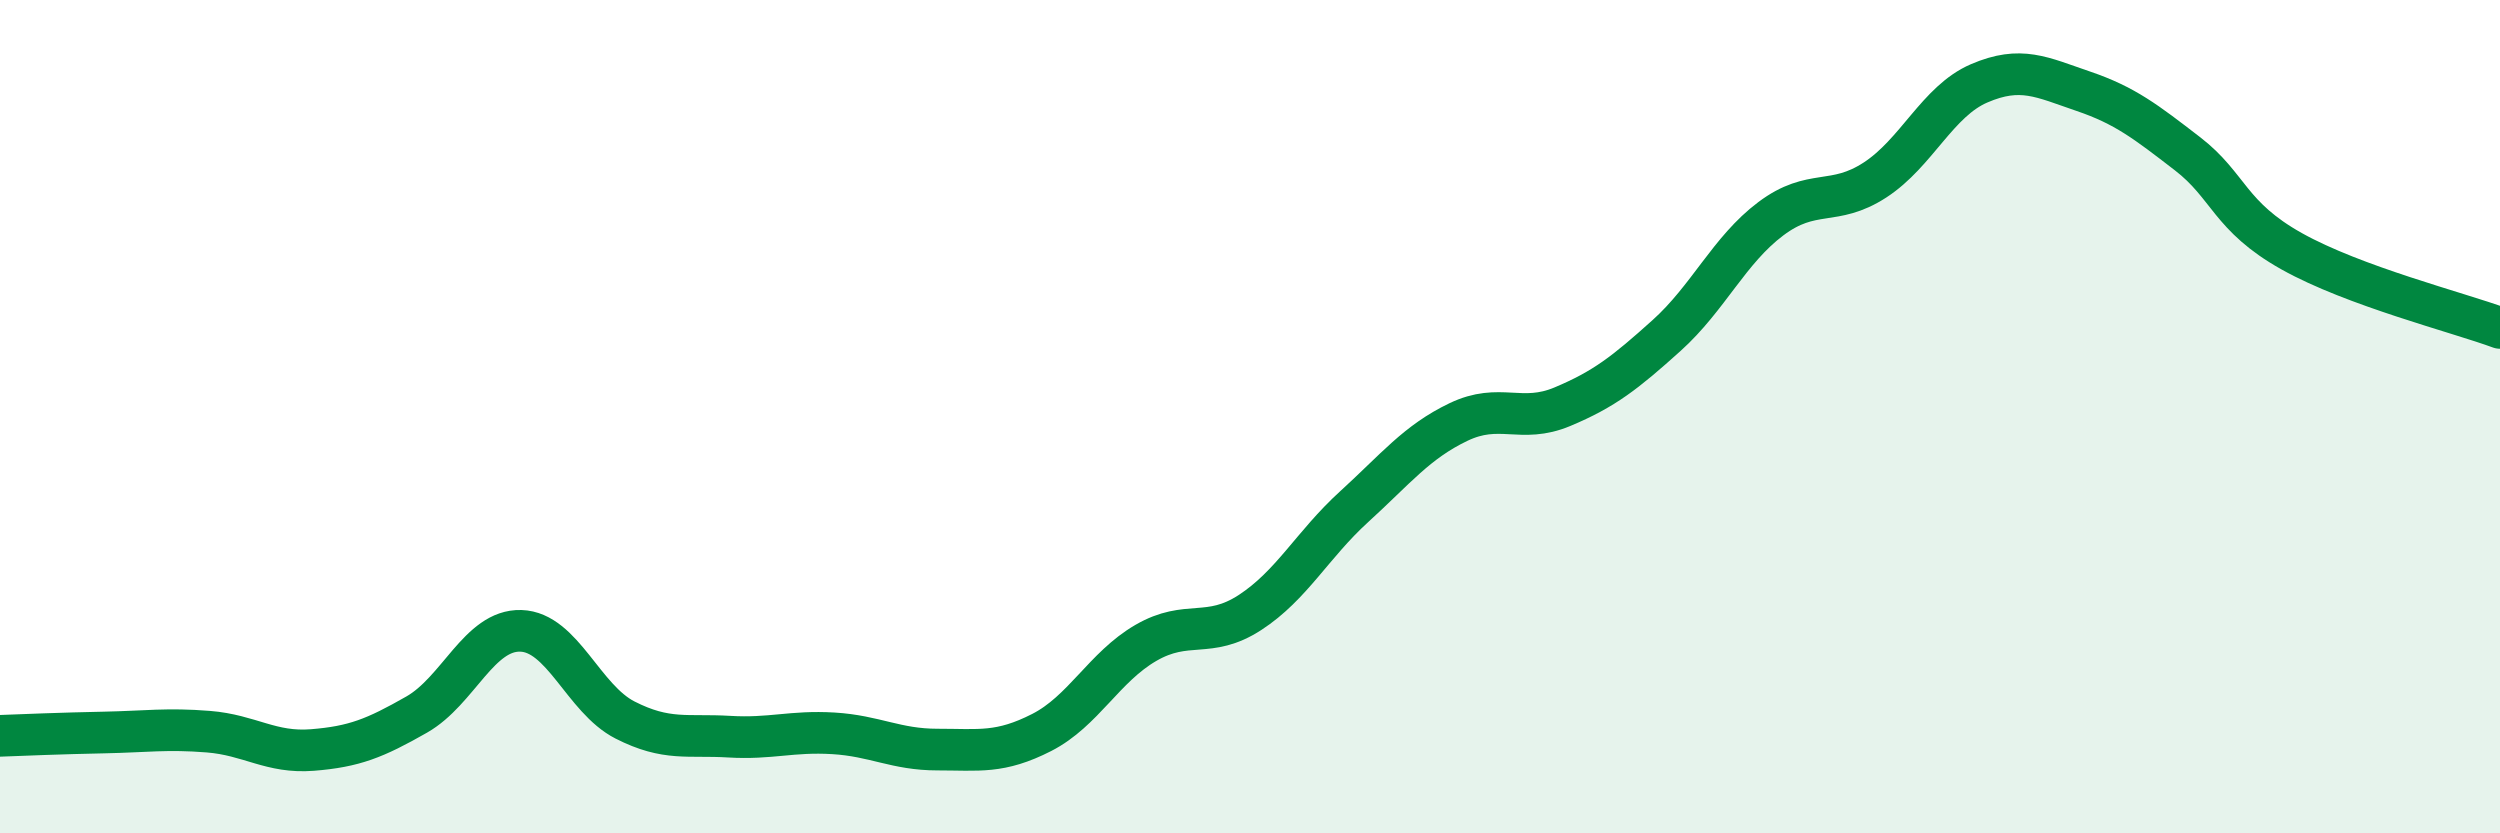
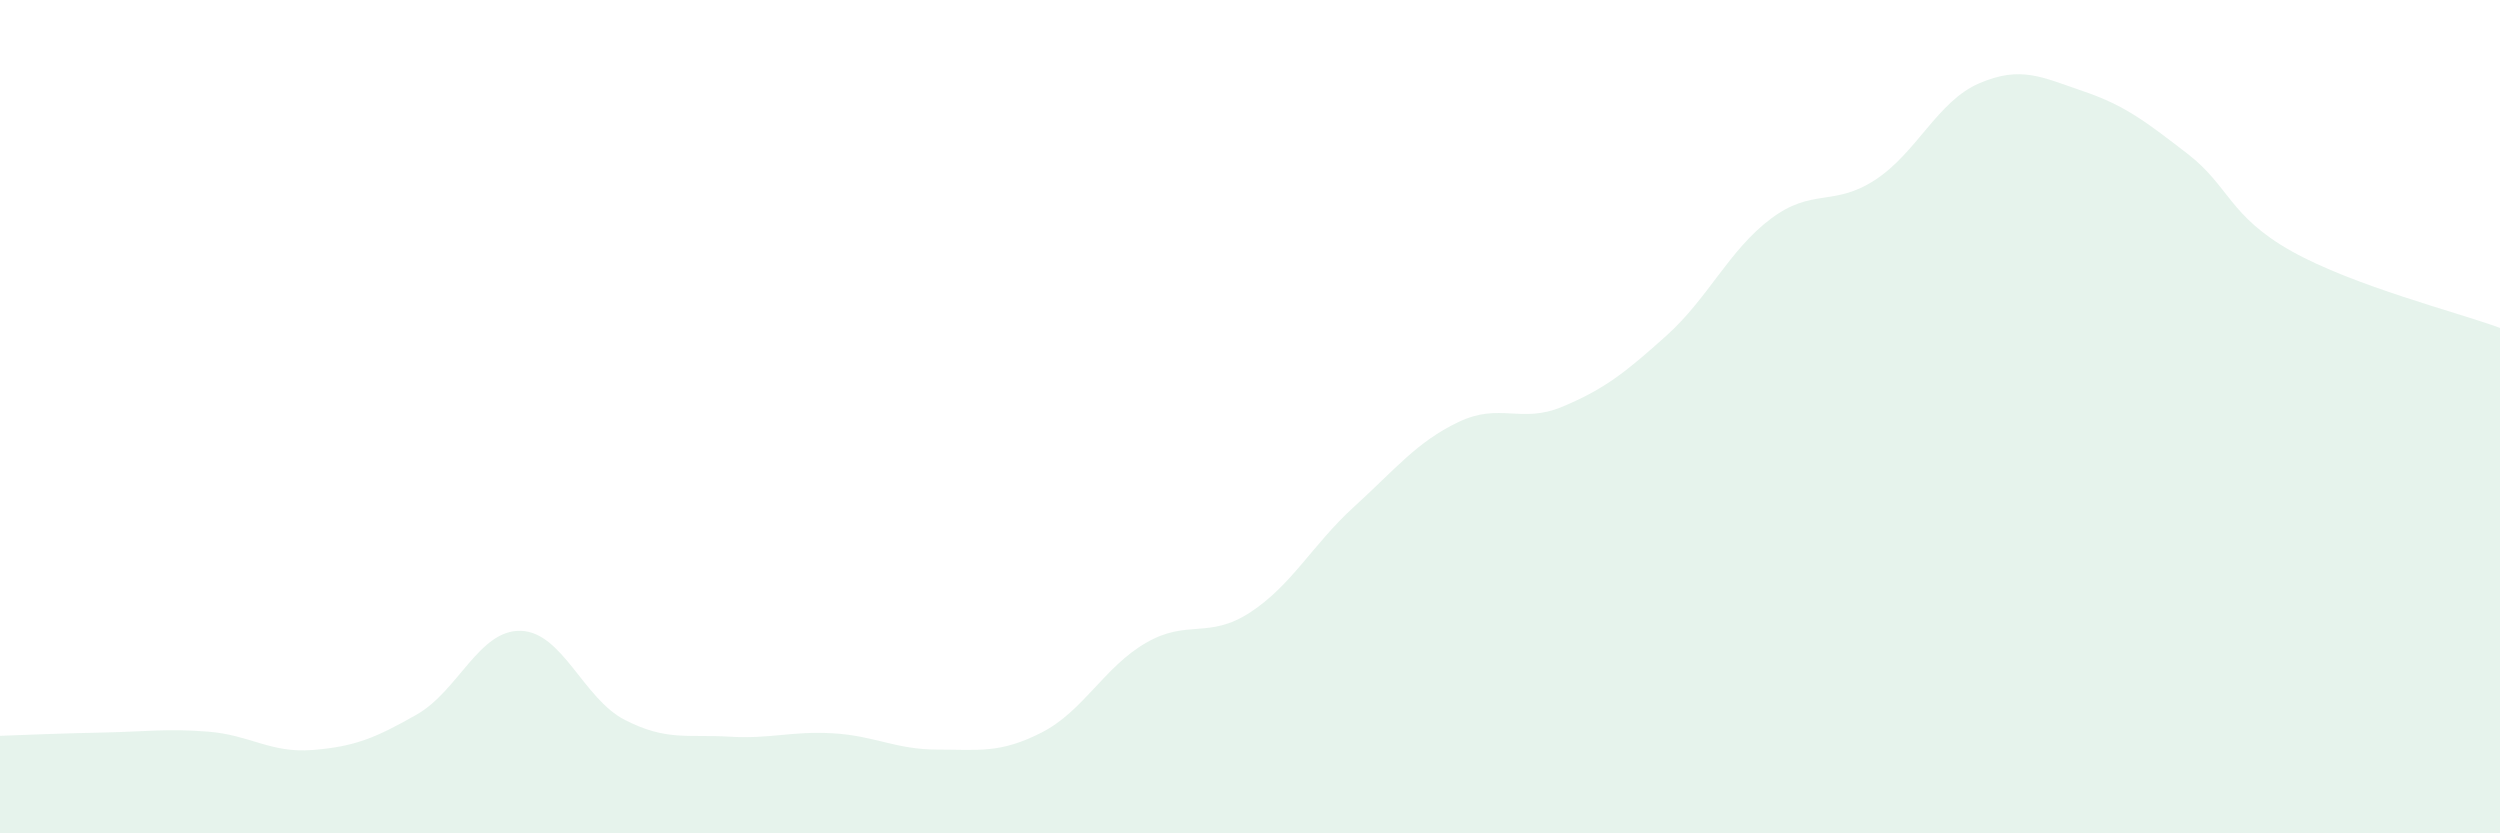
<svg xmlns="http://www.w3.org/2000/svg" width="60" height="20" viewBox="0 0 60 20">
  <path d="M 0,17.66 C 0.5,17.64 1.5,17.6 2.5,17.58 C 3.5,17.56 4,17.48 5,17.56 C 6,17.64 6.5,18.08 7.5,18 C 8.5,17.92 9,17.72 10,17.15 C 11,16.58 11.5,15.11 12.5,15.14 C 13.5,15.17 14,16.77 15,17.28 C 16,17.79 16.5,17.62 17.5,17.68 C 18.5,17.74 19,17.54 20,17.6 C 21,17.66 21.5,17.99 22.5,17.99 C 23.5,17.99 24,18.09 25,17.58 C 26,17.07 26.5,16.01 27.5,15.43 C 28.5,14.85 29,15.35 30,14.7 C 31,14.05 31.5,13.07 32.5,12.16 C 33.5,11.25 34,10.61 35,10.13 C 36,9.65 36.5,10.18 37.5,9.76 C 38.5,9.34 39,8.95 40,8.05 C 41,7.15 41.5,6 42.5,5.25 C 43.5,4.5 44,4.97 45,4.32 C 46,3.67 46.5,2.43 47.5,2 C 48.5,1.57 49,1.85 50,2.19 C 51,2.53 51.5,2.92 52.5,3.69 C 53.5,4.46 53.5,5.19 55,6.03 C 56.5,6.87 59,7.5 60,7.87L60 20L0 20Z" fill="#008740" opacity="0.1" stroke-linecap="round" stroke-linejoin="round" />
-   <path d="M 0,17.66 C 0.5,17.64 1.5,17.6 2.5,17.58 C 3.5,17.56 4,17.48 5,17.56 C 6,17.64 6.5,18.08 7.5,18 C 8.5,17.92 9,17.72 10,17.15 C 11,16.58 11.5,15.11 12.5,15.14 C 13.5,15.17 14,16.77 15,17.28 C 16,17.79 16.5,17.62 17.5,17.68 C 18.5,17.74 19,17.54 20,17.6 C 21,17.66 21.5,17.99 22.5,17.99 C 23.5,17.99 24,18.09 25,17.58 C 26,17.07 26.5,16.01 27.5,15.43 C 28.5,14.85 29,15.35 30,14.7 C 31,14.05 31.5,13.07 32.5,12.16 C 33.5,11.25 34,10.61 35,10.13 C 36,9.65 36.5,10.18 37.5,9.76 C 38.5,9.34 39,8.95 40,8.05 C 41,7.15 41.5,6 42.5,5.25 C 43.5,4.5 44,4.97 45,4.32 C 46,3.67 46.5,2.43 47.5,2 C 48.5,1.57 49,1.85 50,2.19 C 51,2.53 51.5,2.92 52.5,3.69 C 53.5,4.46 53.5,5.19 55,6.03 C 56.5,6.87 59,7.5 60,7.87" stroke="#008740" stroke-width="1" fill="none" stroke-linecap="round" stroke-linejoin="round" />
</svg>